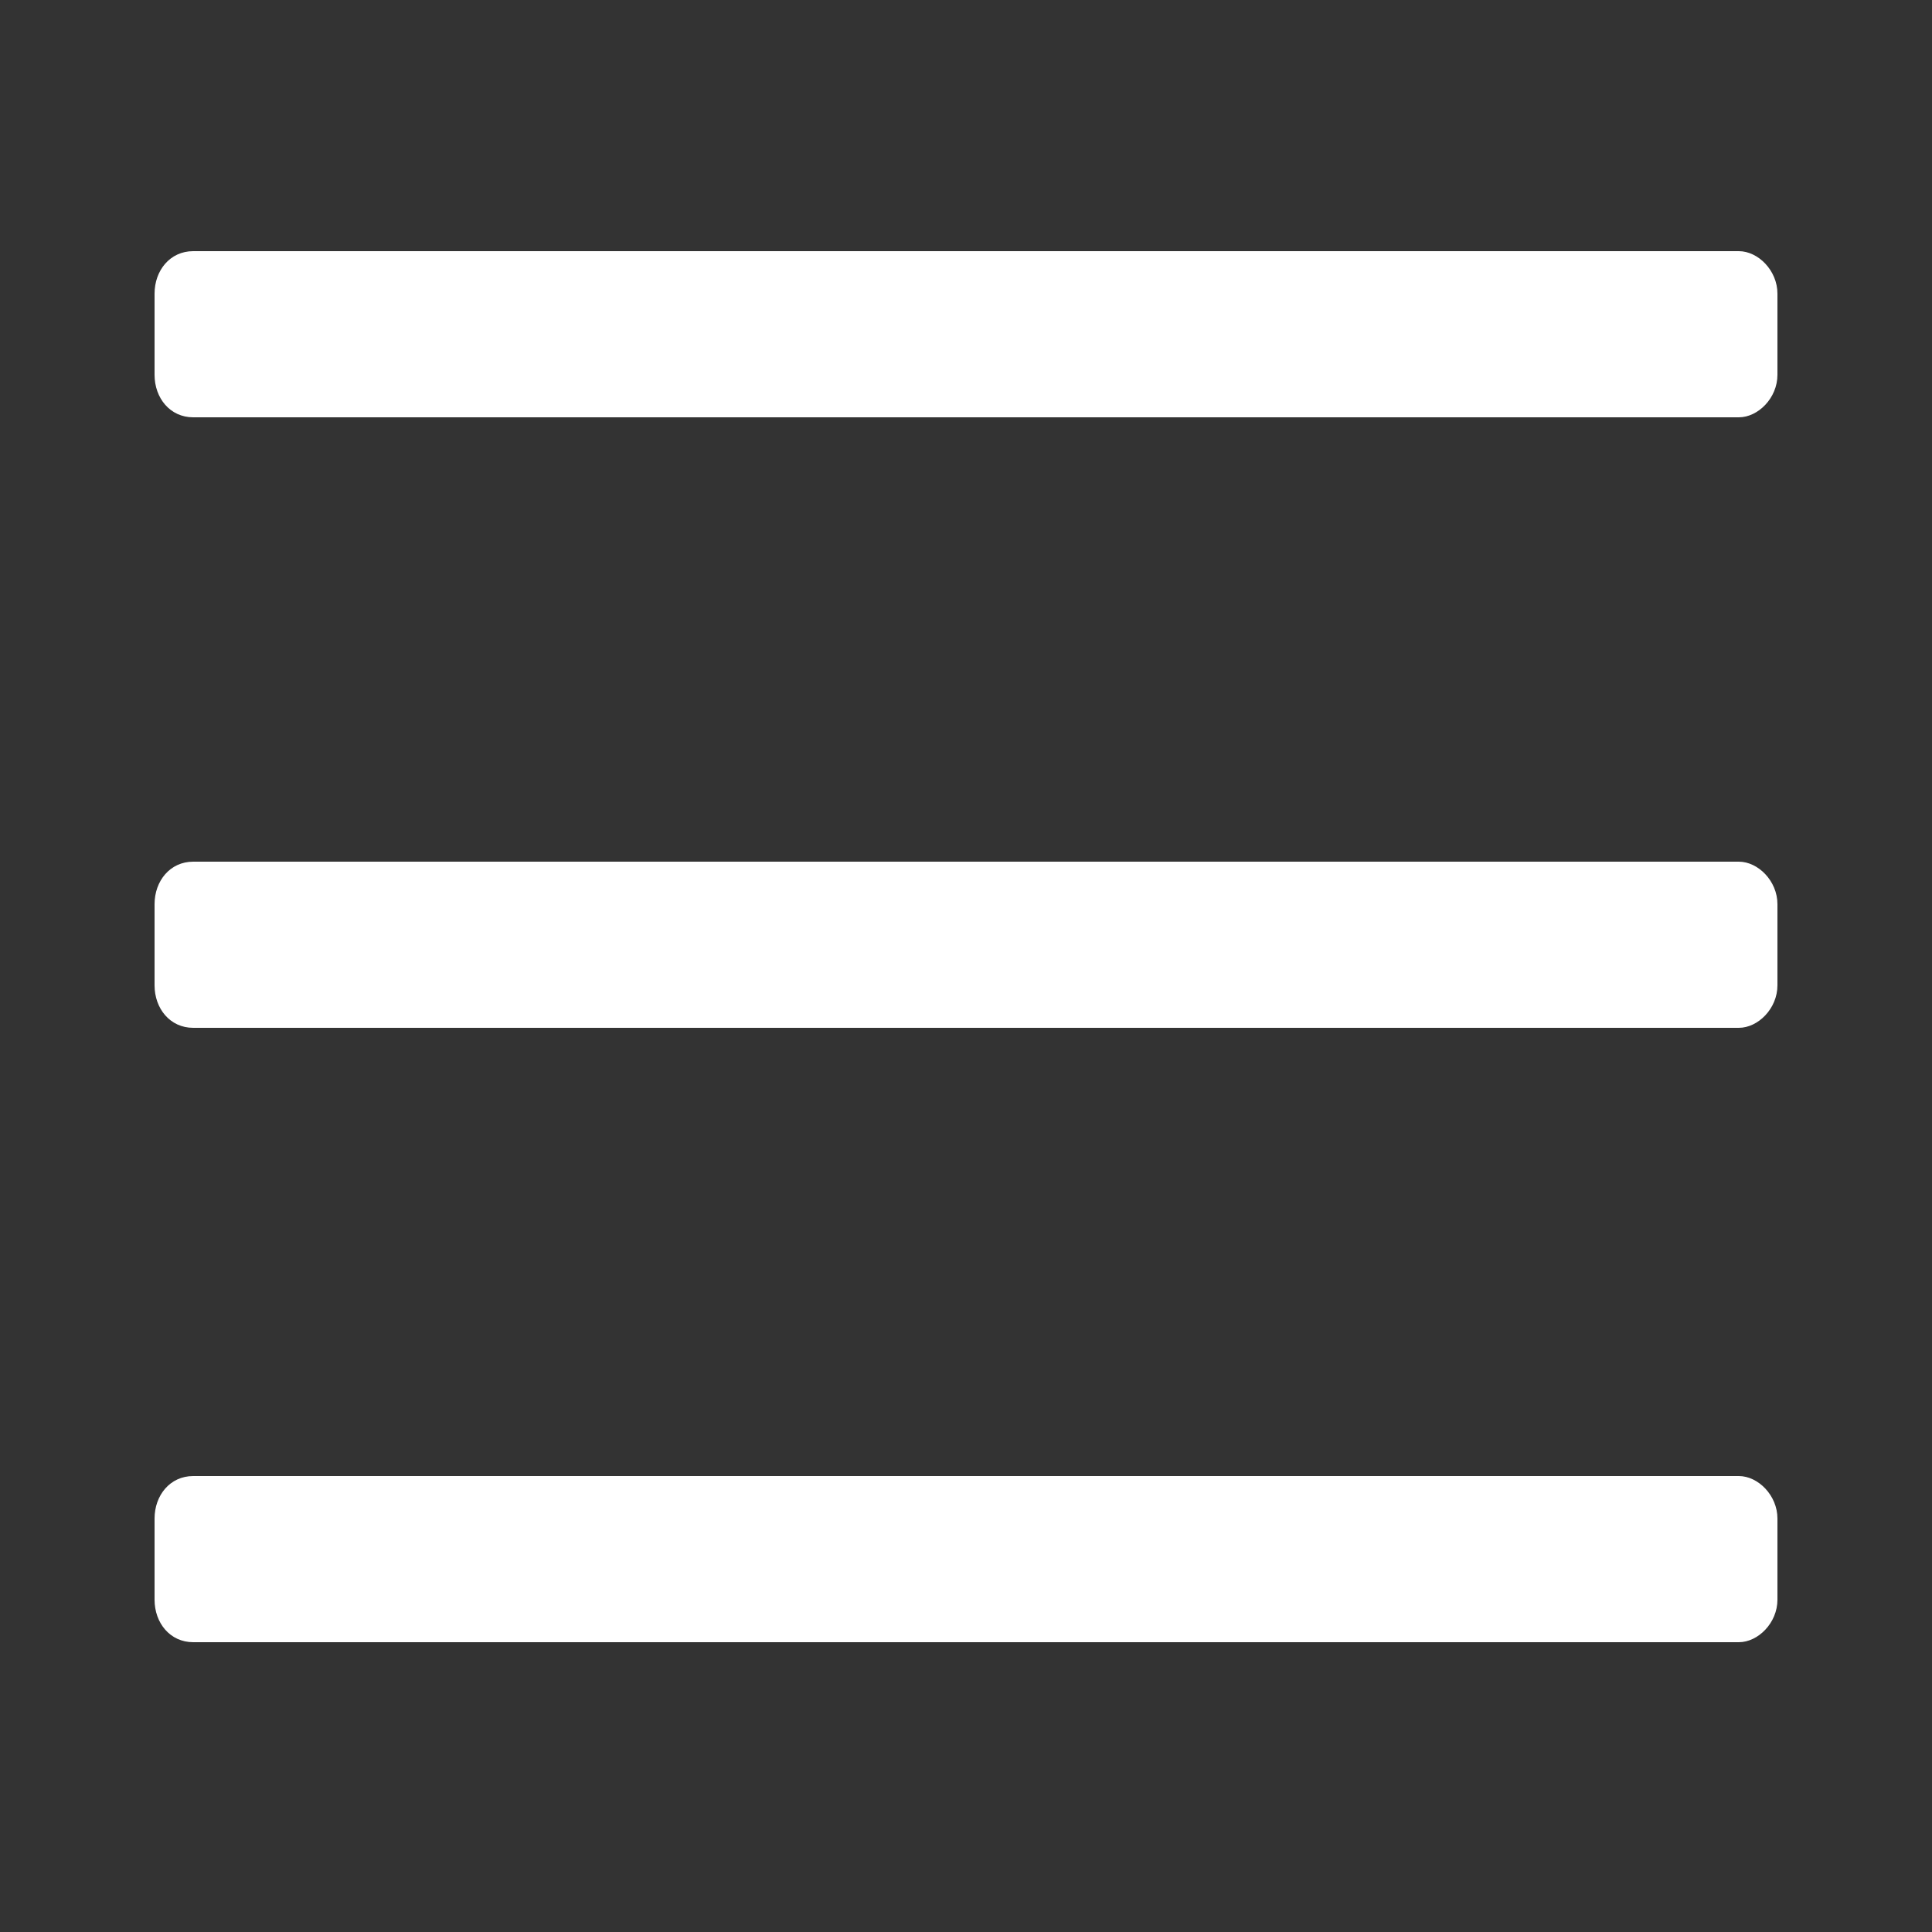
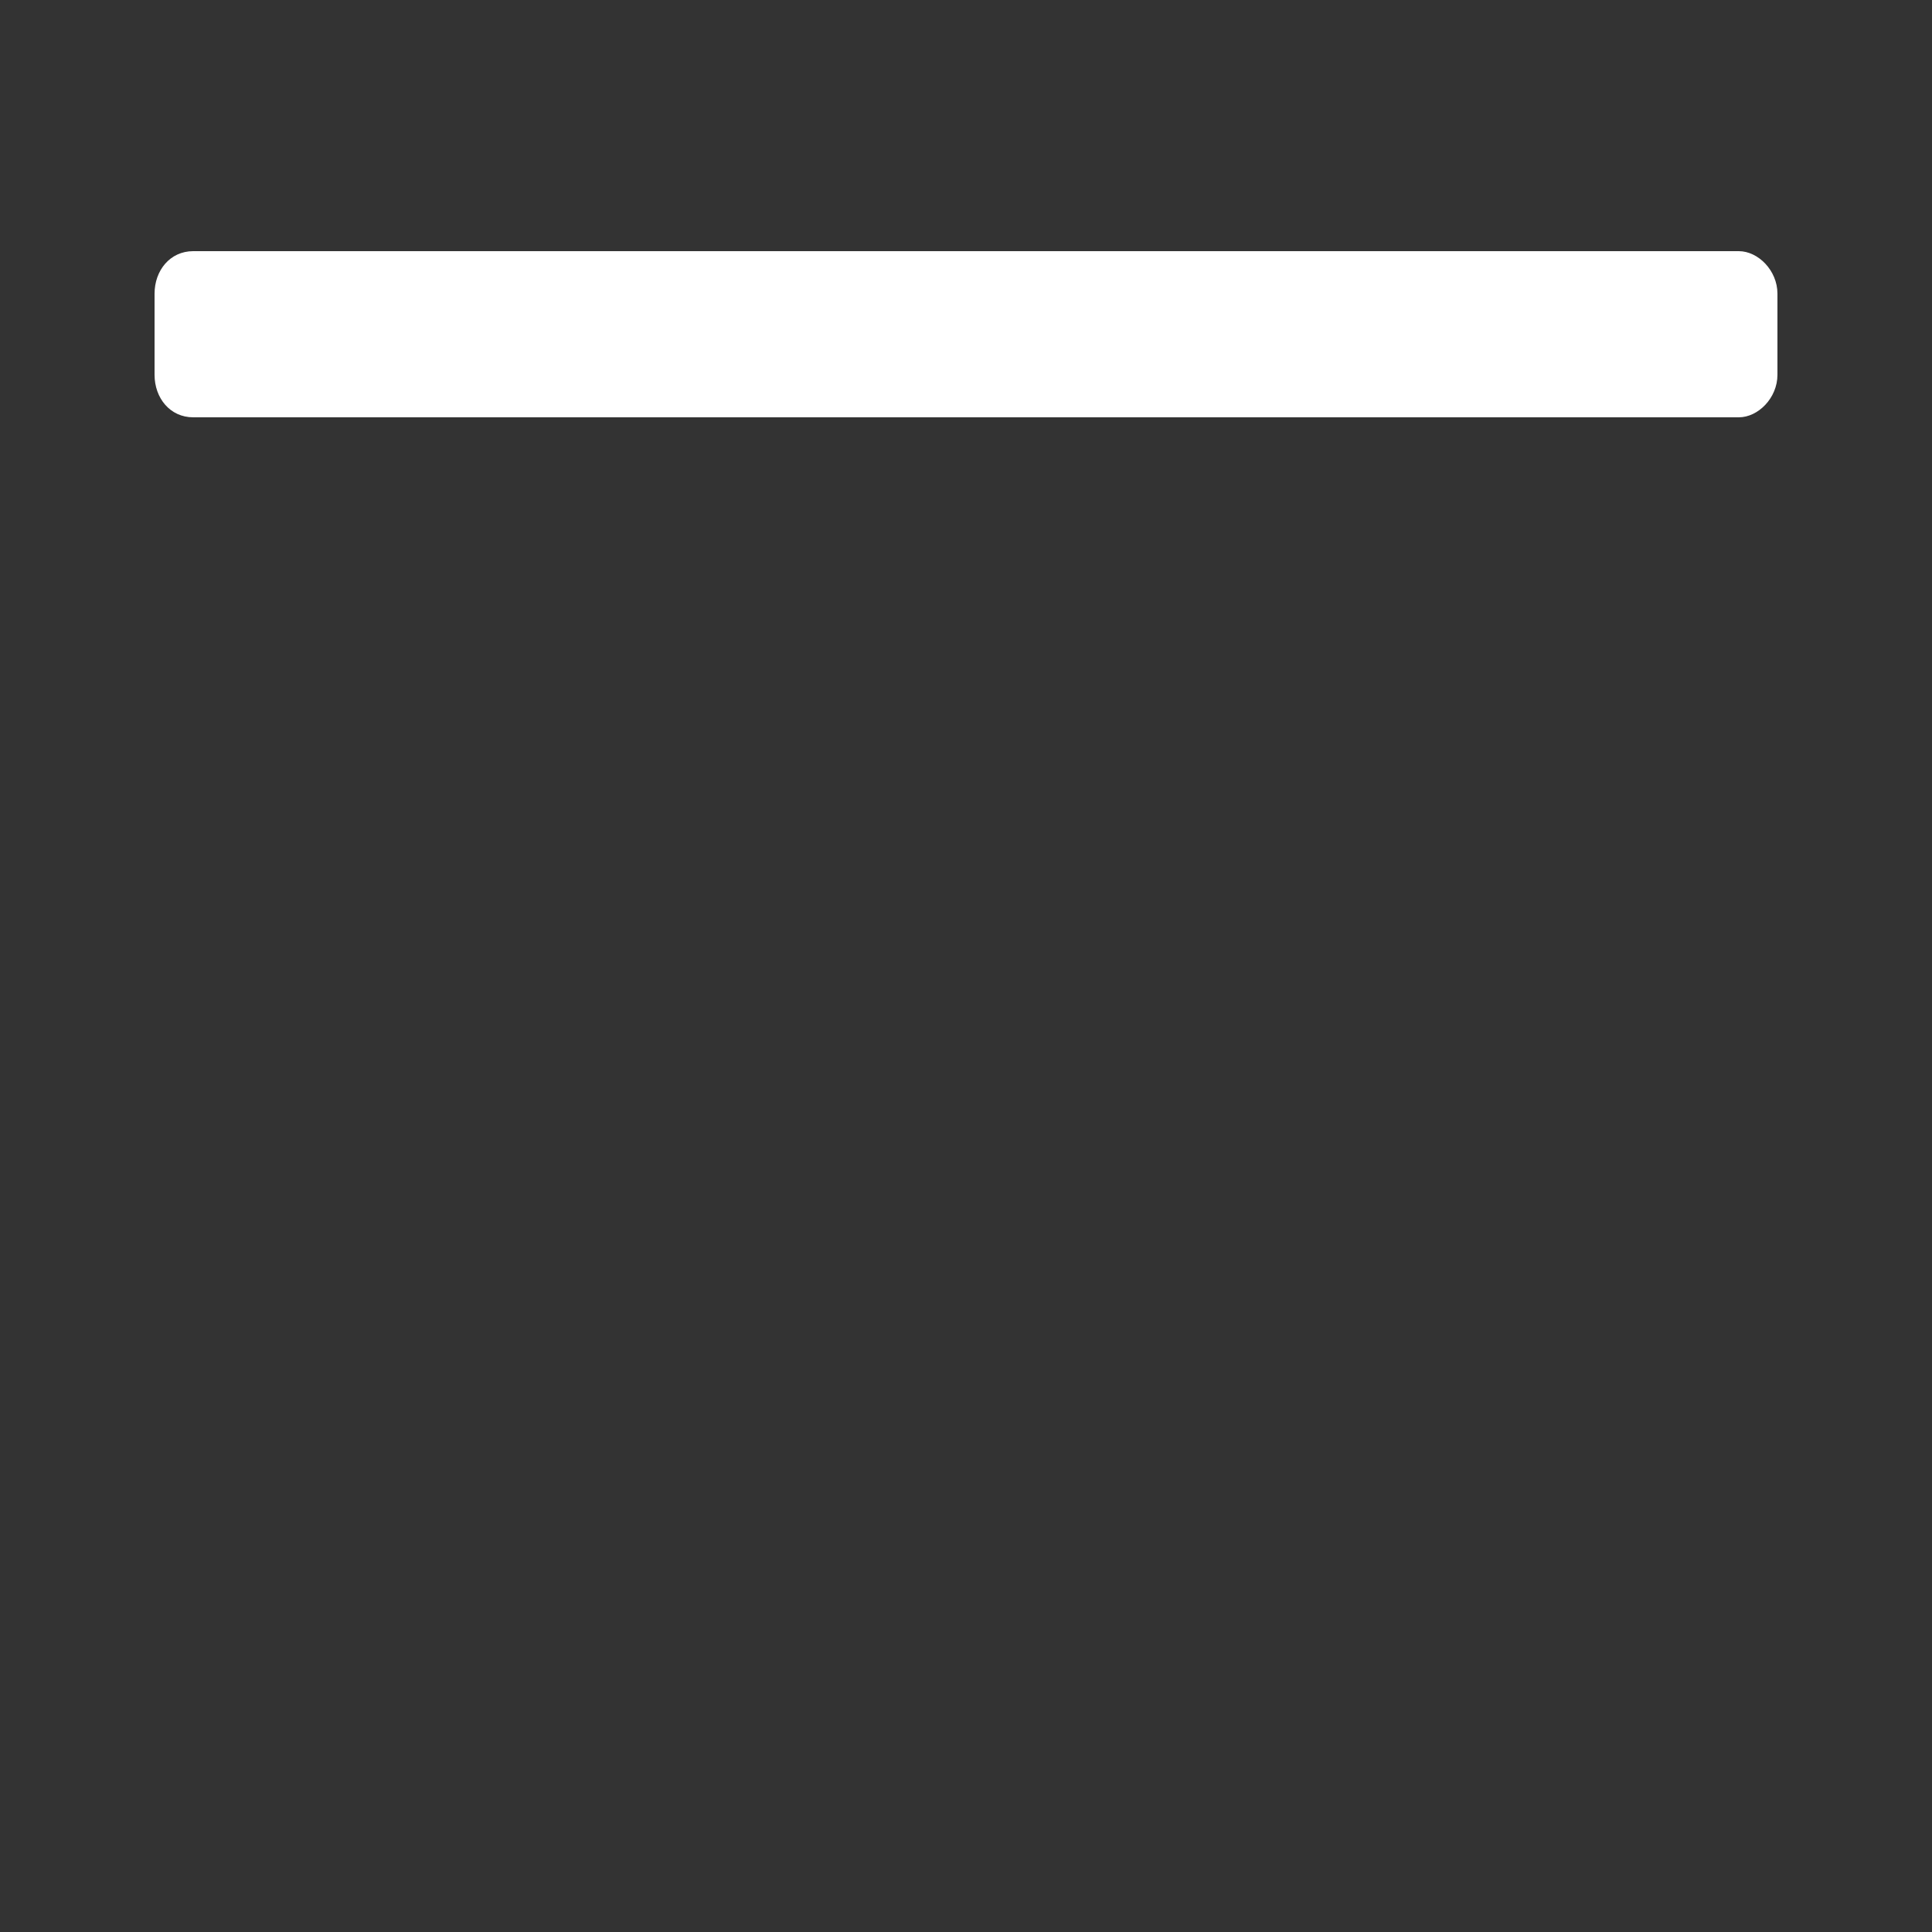
<svg xmlns="http://www.w3.org/2000/svg" version="1.1" id="Layer_1" x="0px" y="0px" viewBox="0 0 50 50" style="enable-background:new 0 0 50 50;" xml:space="preserve">
  <rect x="0" y="0" width="50" height="50" fill="#333333" stroke="none" />
  <style type="text/css">
	.st0{fill:#FFFFFF;}
</style>
  <g>
    <g>
      <path class="st0" d="M46,9.7c0,0.6-0.5,1.1-1,1.1H5c-0.6,0-1-0.5-1-1.1V7.6C4,7,4.4,6.5,5,6.5h40c0.5,0,1,0.5,1,1.1V9.7z" />
    </g>
    <g>
-       <path class="st0" d="M46,25.5c0,0.6-0.5,1.1-1,1.1H5c-0.6,0-1-0.5-1-1.1v-2.1c0-0.6,0.4-1.1,1-1.1h40c0.5,0,1,0.5,1,1.1V25.5z" />
-     </g>
+       </g>
    <g>
-       <path class="st0" d="M46,41.4c0,0.6-0.5,1.1-1,1.1H5c-0.6,0-1-0.5-1-1.1v-2.1c0-0.6,0.4-1.1,1-1.1h40c0.5,0,1,0.5,1,1.1V41.4z" />
-     </g>
+       </g>
  </g>
</svg>